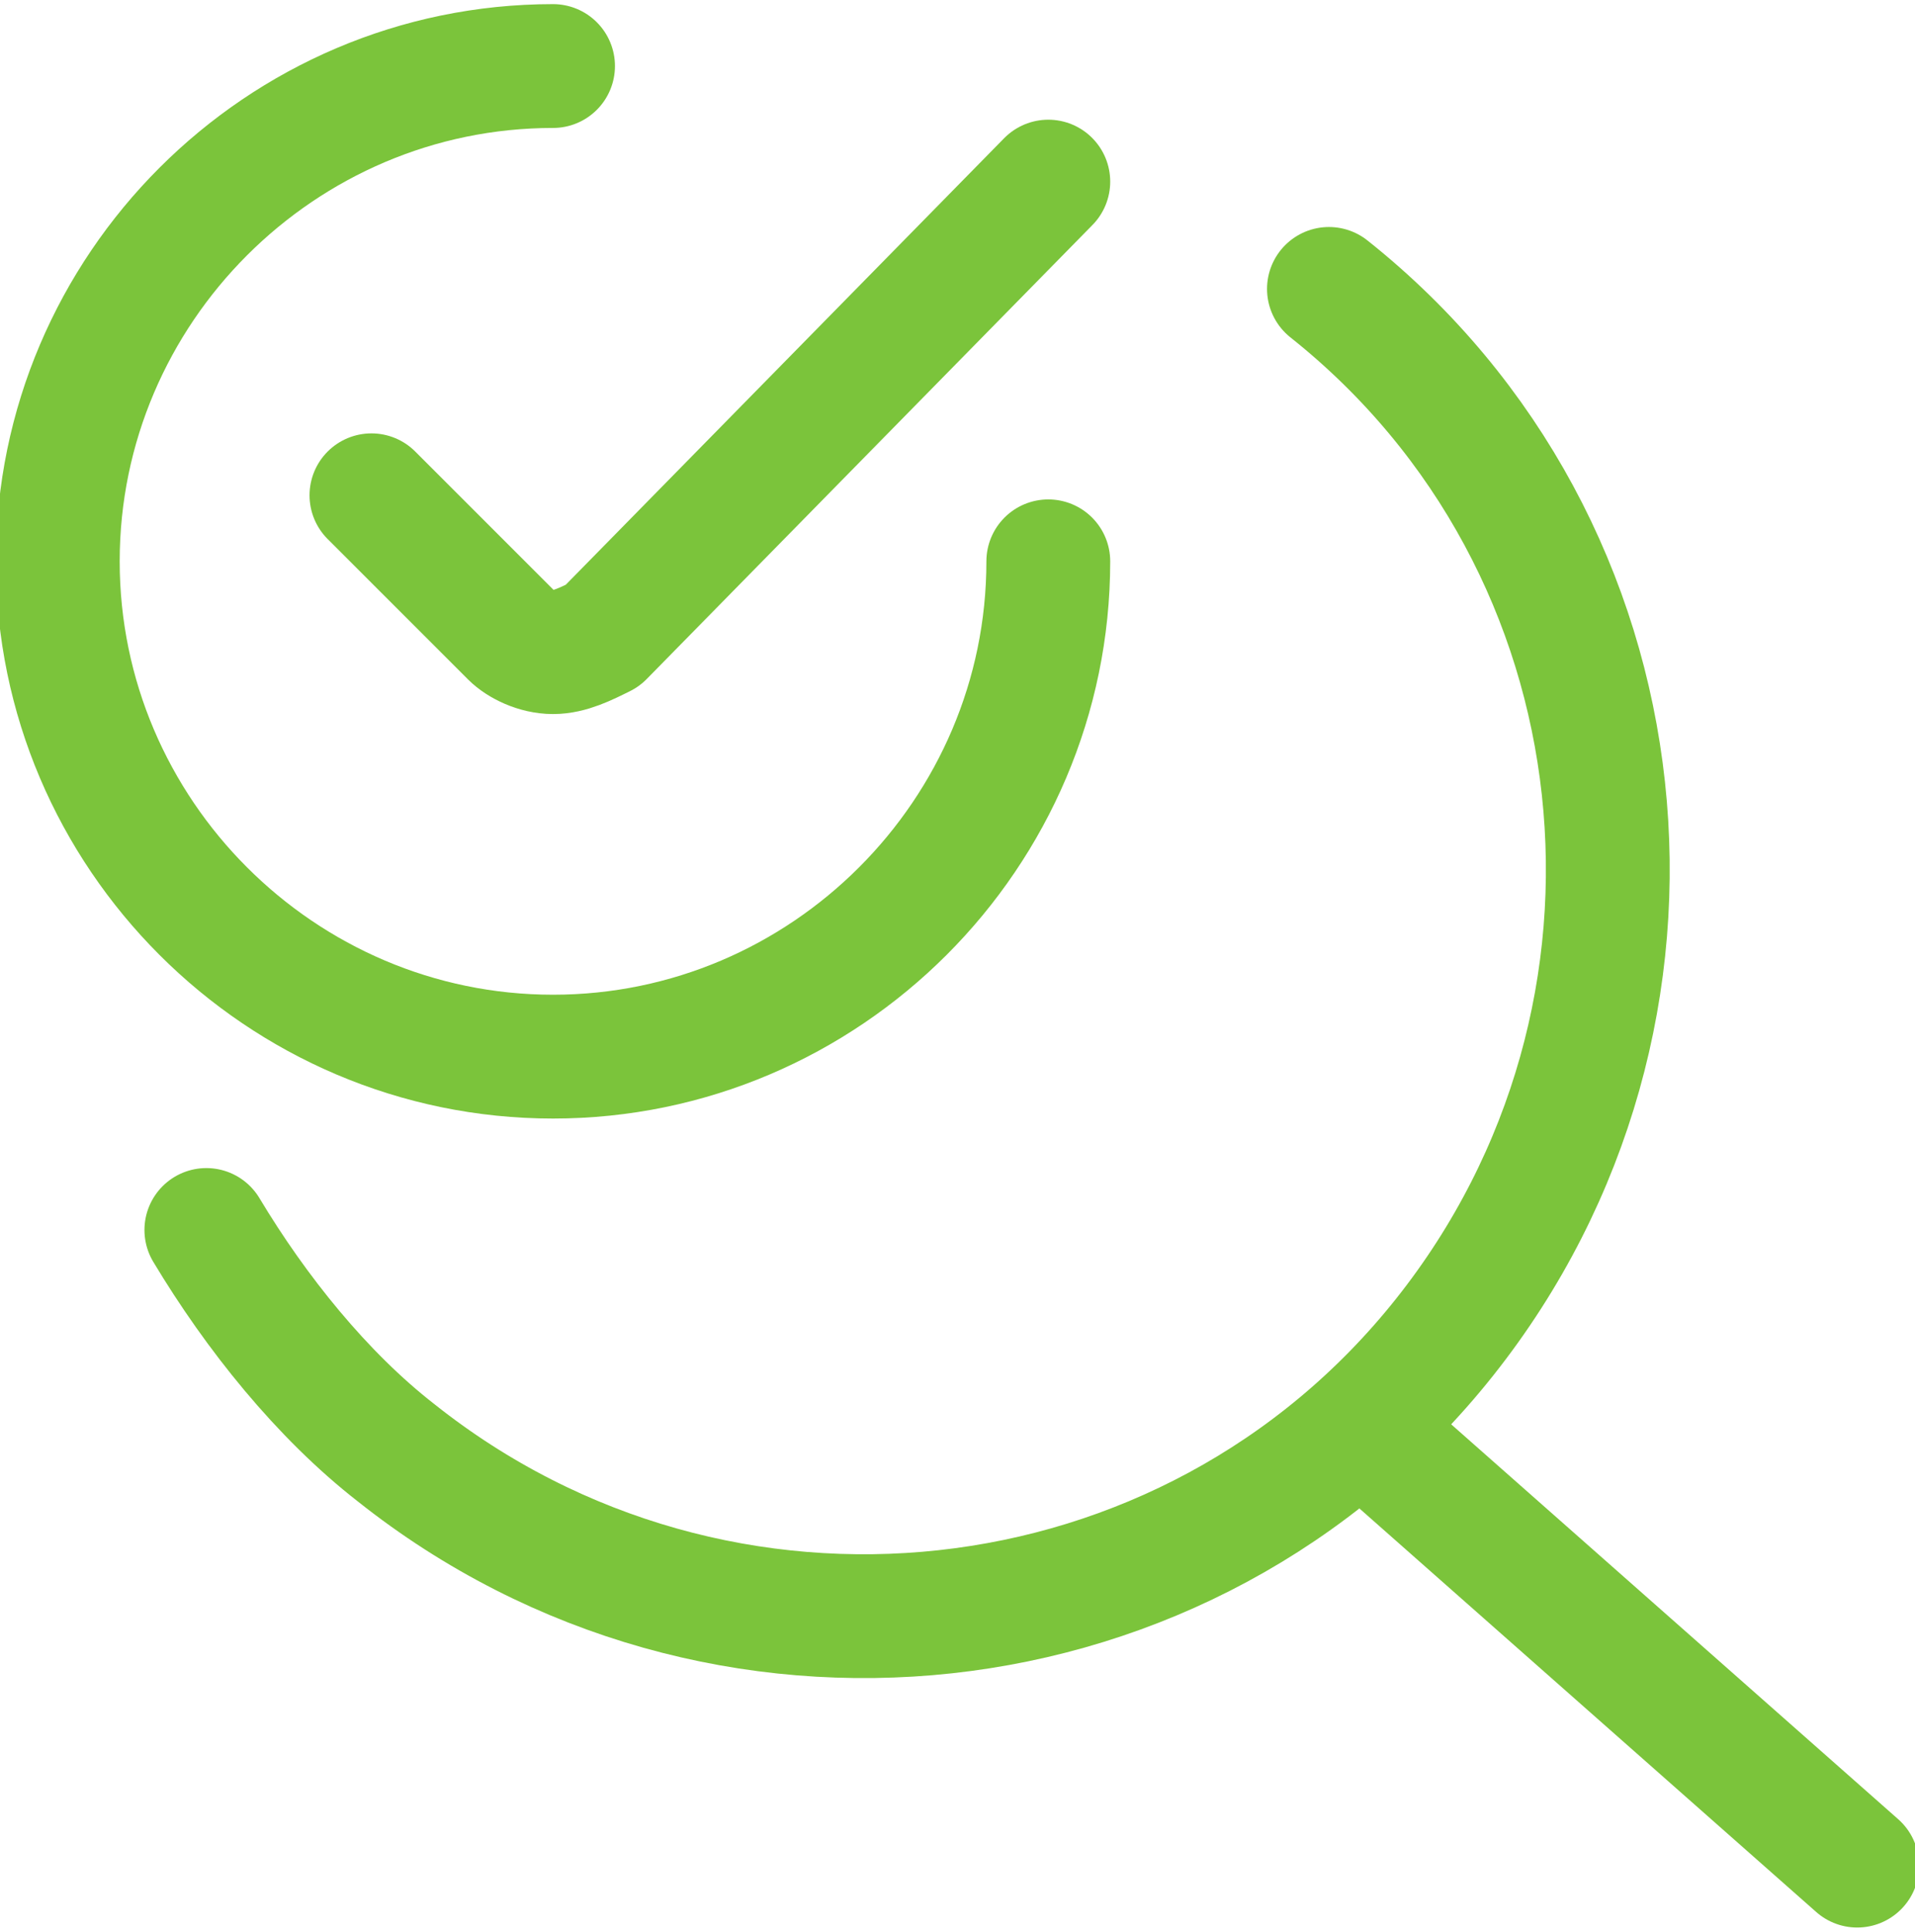
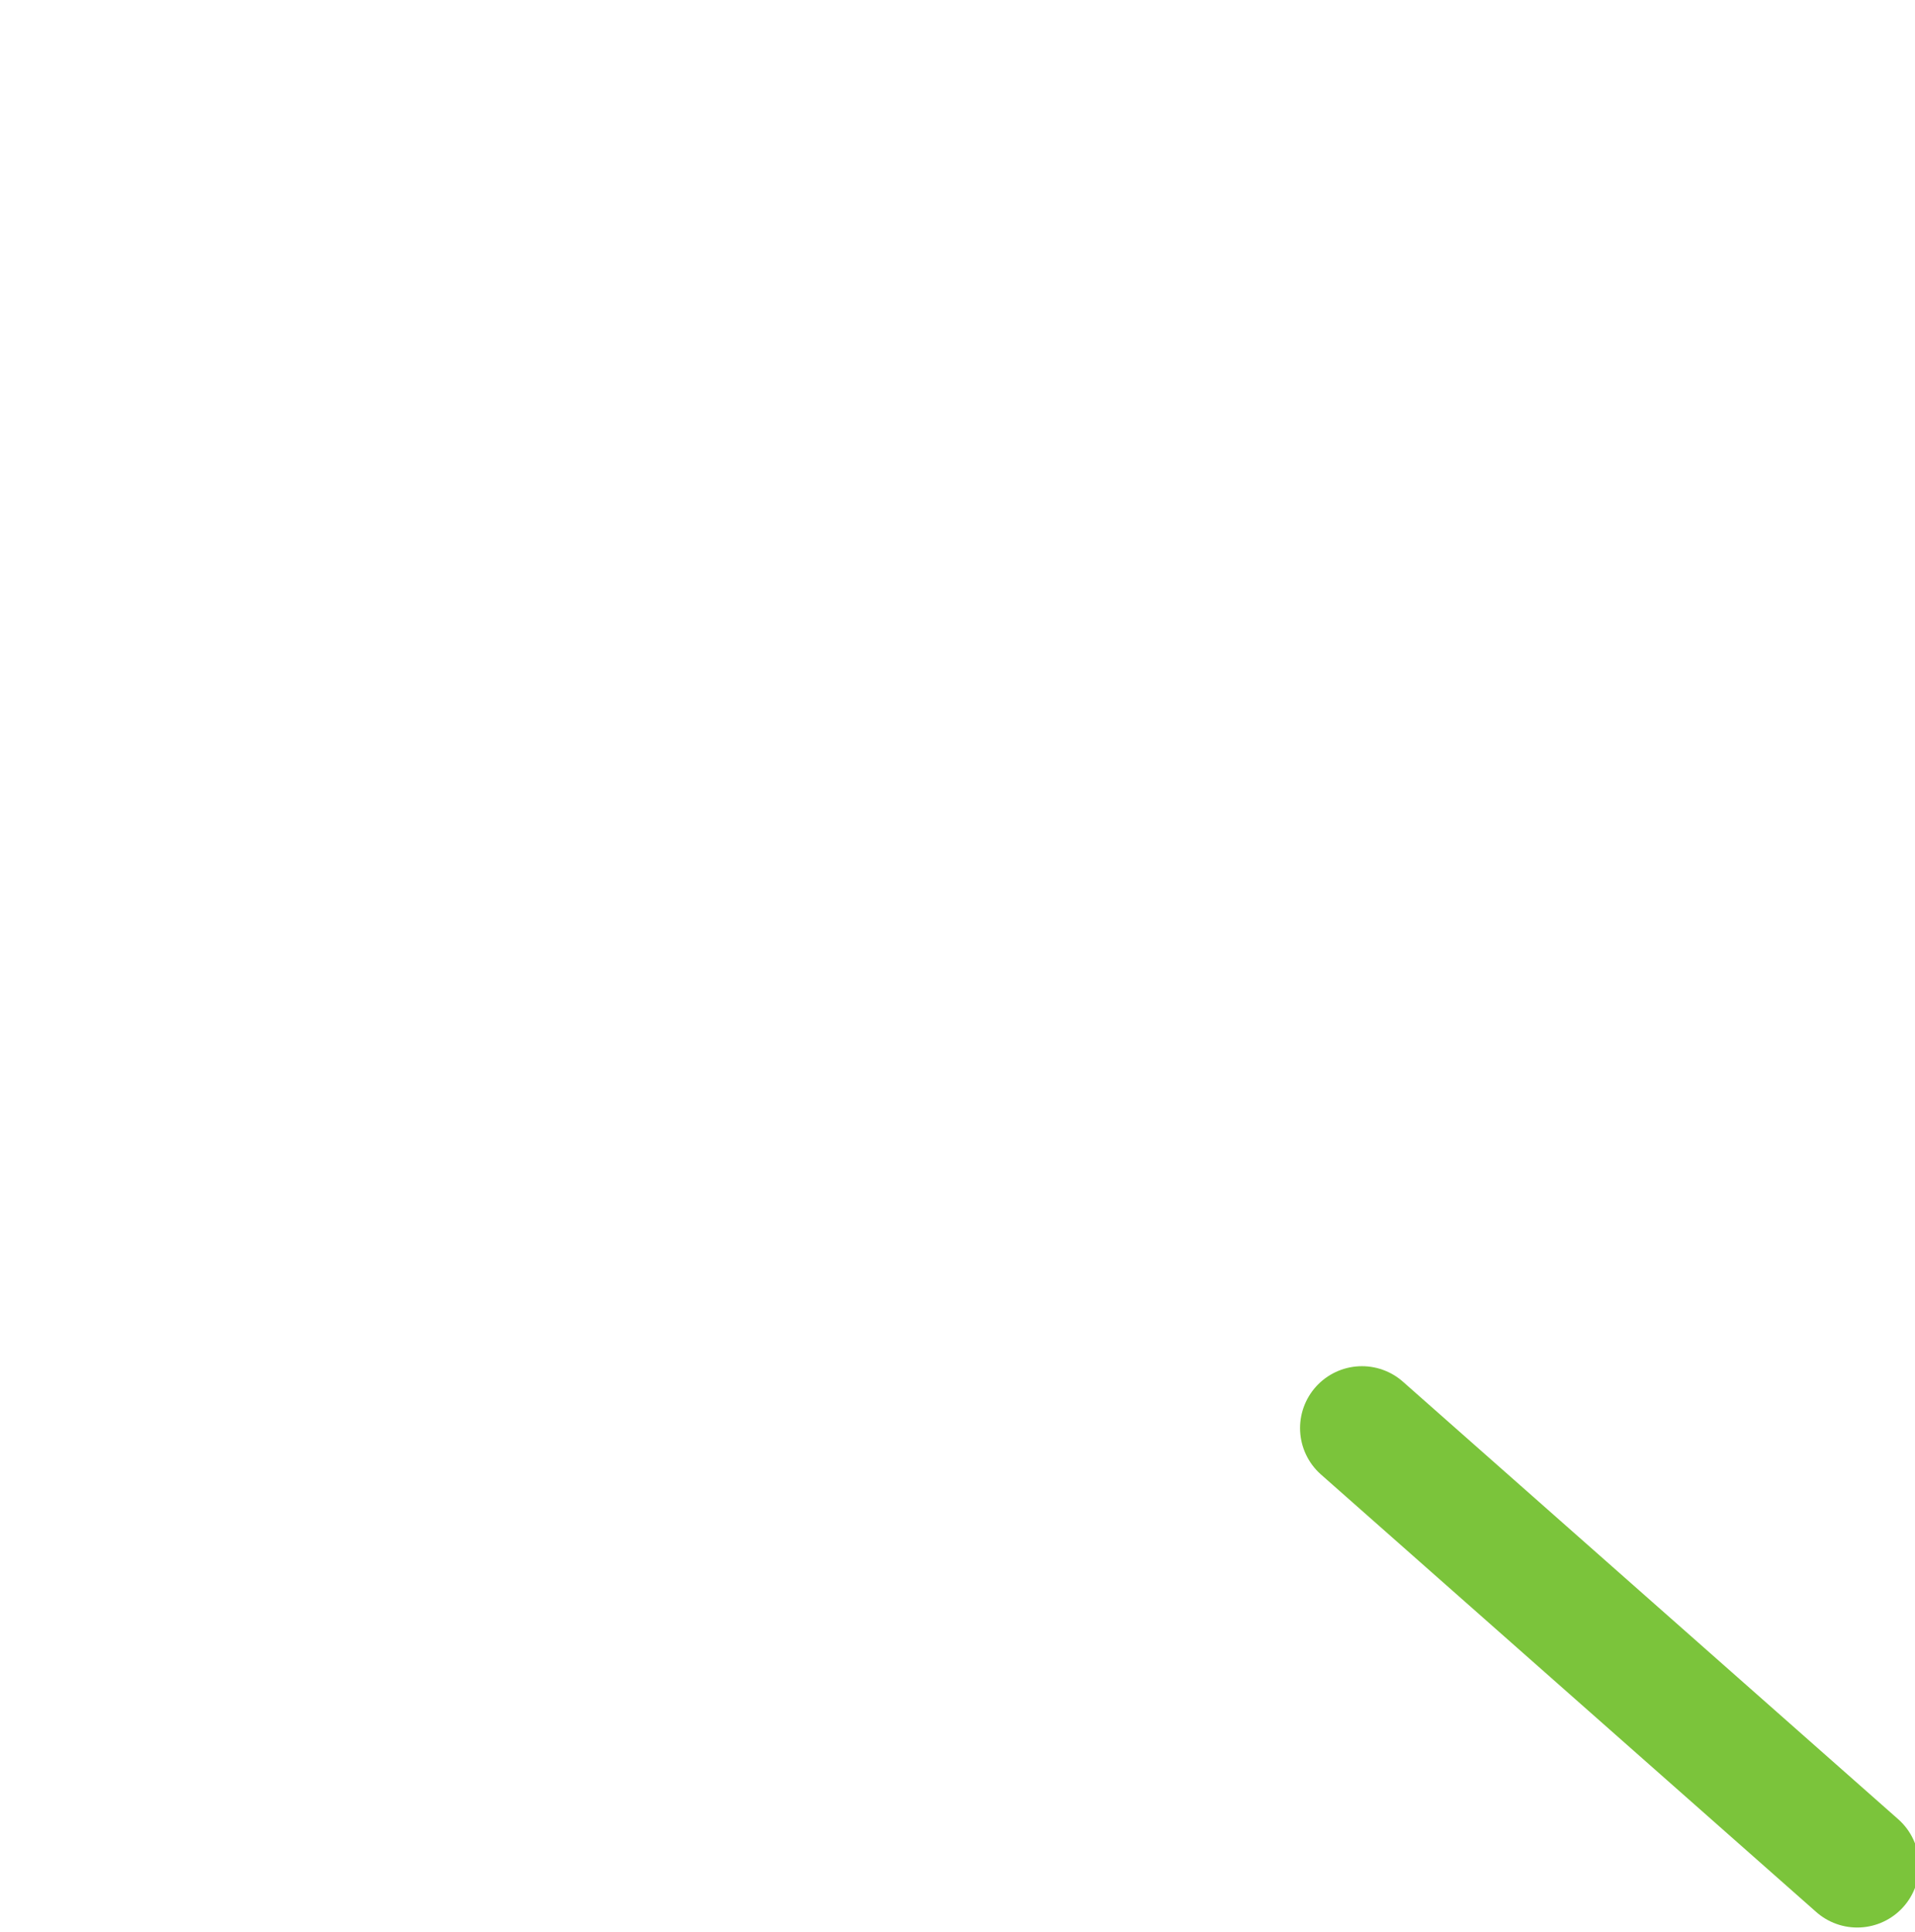
<svg xmlns="http://www.w3.org/2000/svg" version="1.1" id="Layer_1" x="0px" y="0px" viewBox="0 0 23.2 23.4" style="enable-background:new 0 0 23.2 23.4;" xml:space="preserve">
  <style type="text/css">
	.st0{fill:none;stroke:#7BC43B;stroke-width:1.5;stroke-linecap:round;stroke-linejoin:round;}
</style>
  <g id="computer-bug-search">
-     <path id="Shape_318" class="st0" d="M16.1,3.5c3.9,3.1,4.5,8.8,1.4,12.7s-8.8,4.5-12.7,1.4c-0.9-0.7-1.7-1.7-2.3-2.7" />
    <path id="Shape_319" class="st0" d="M16.5,17.3l6,5.3" />
-     <path id="Shape_980" class="st0" d="M12.7,6.8c0,3.3-2.7,6-6,6s-6-2.7-6-6s2.7-6,6-6" />
-     <path id="Shape_981" class="st0" d="M12.7,2.2L7.3,7.7C7.1,7.8,6.9,7.9,6.7,7.9c-0.2,0-0.4-0.1-0.5-0.2L4.5,6" />
  </g>
</svg>